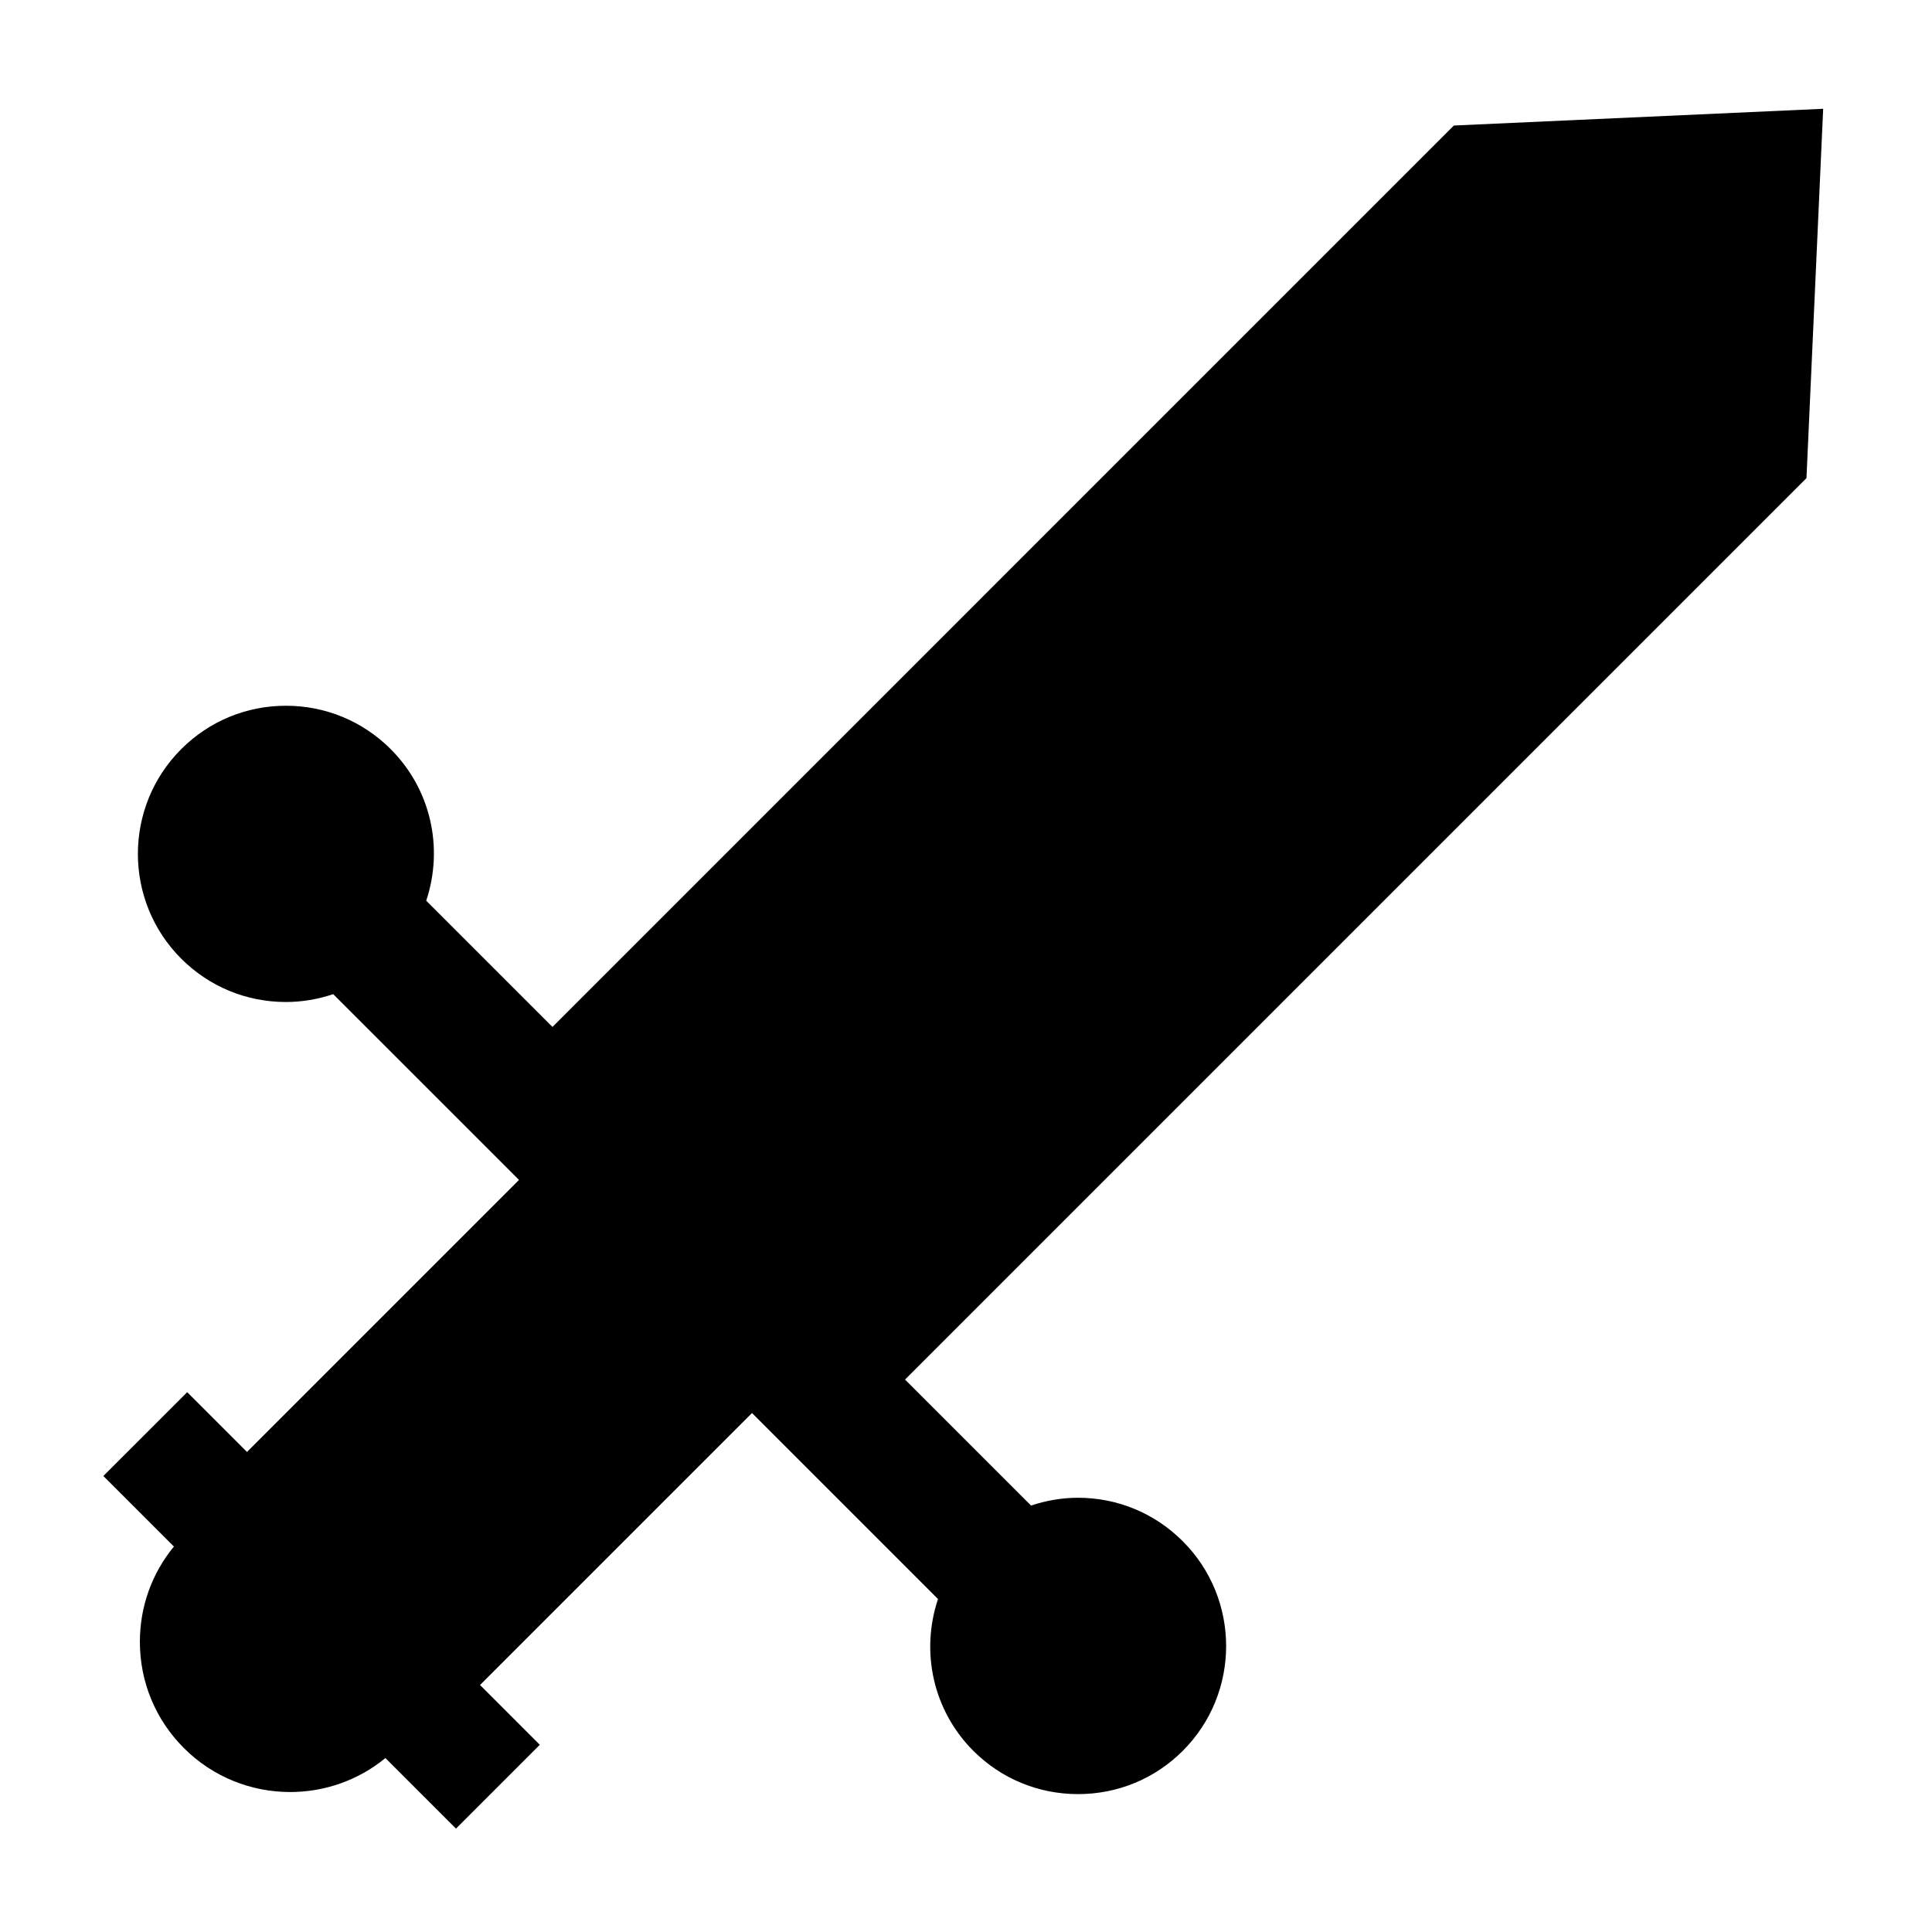
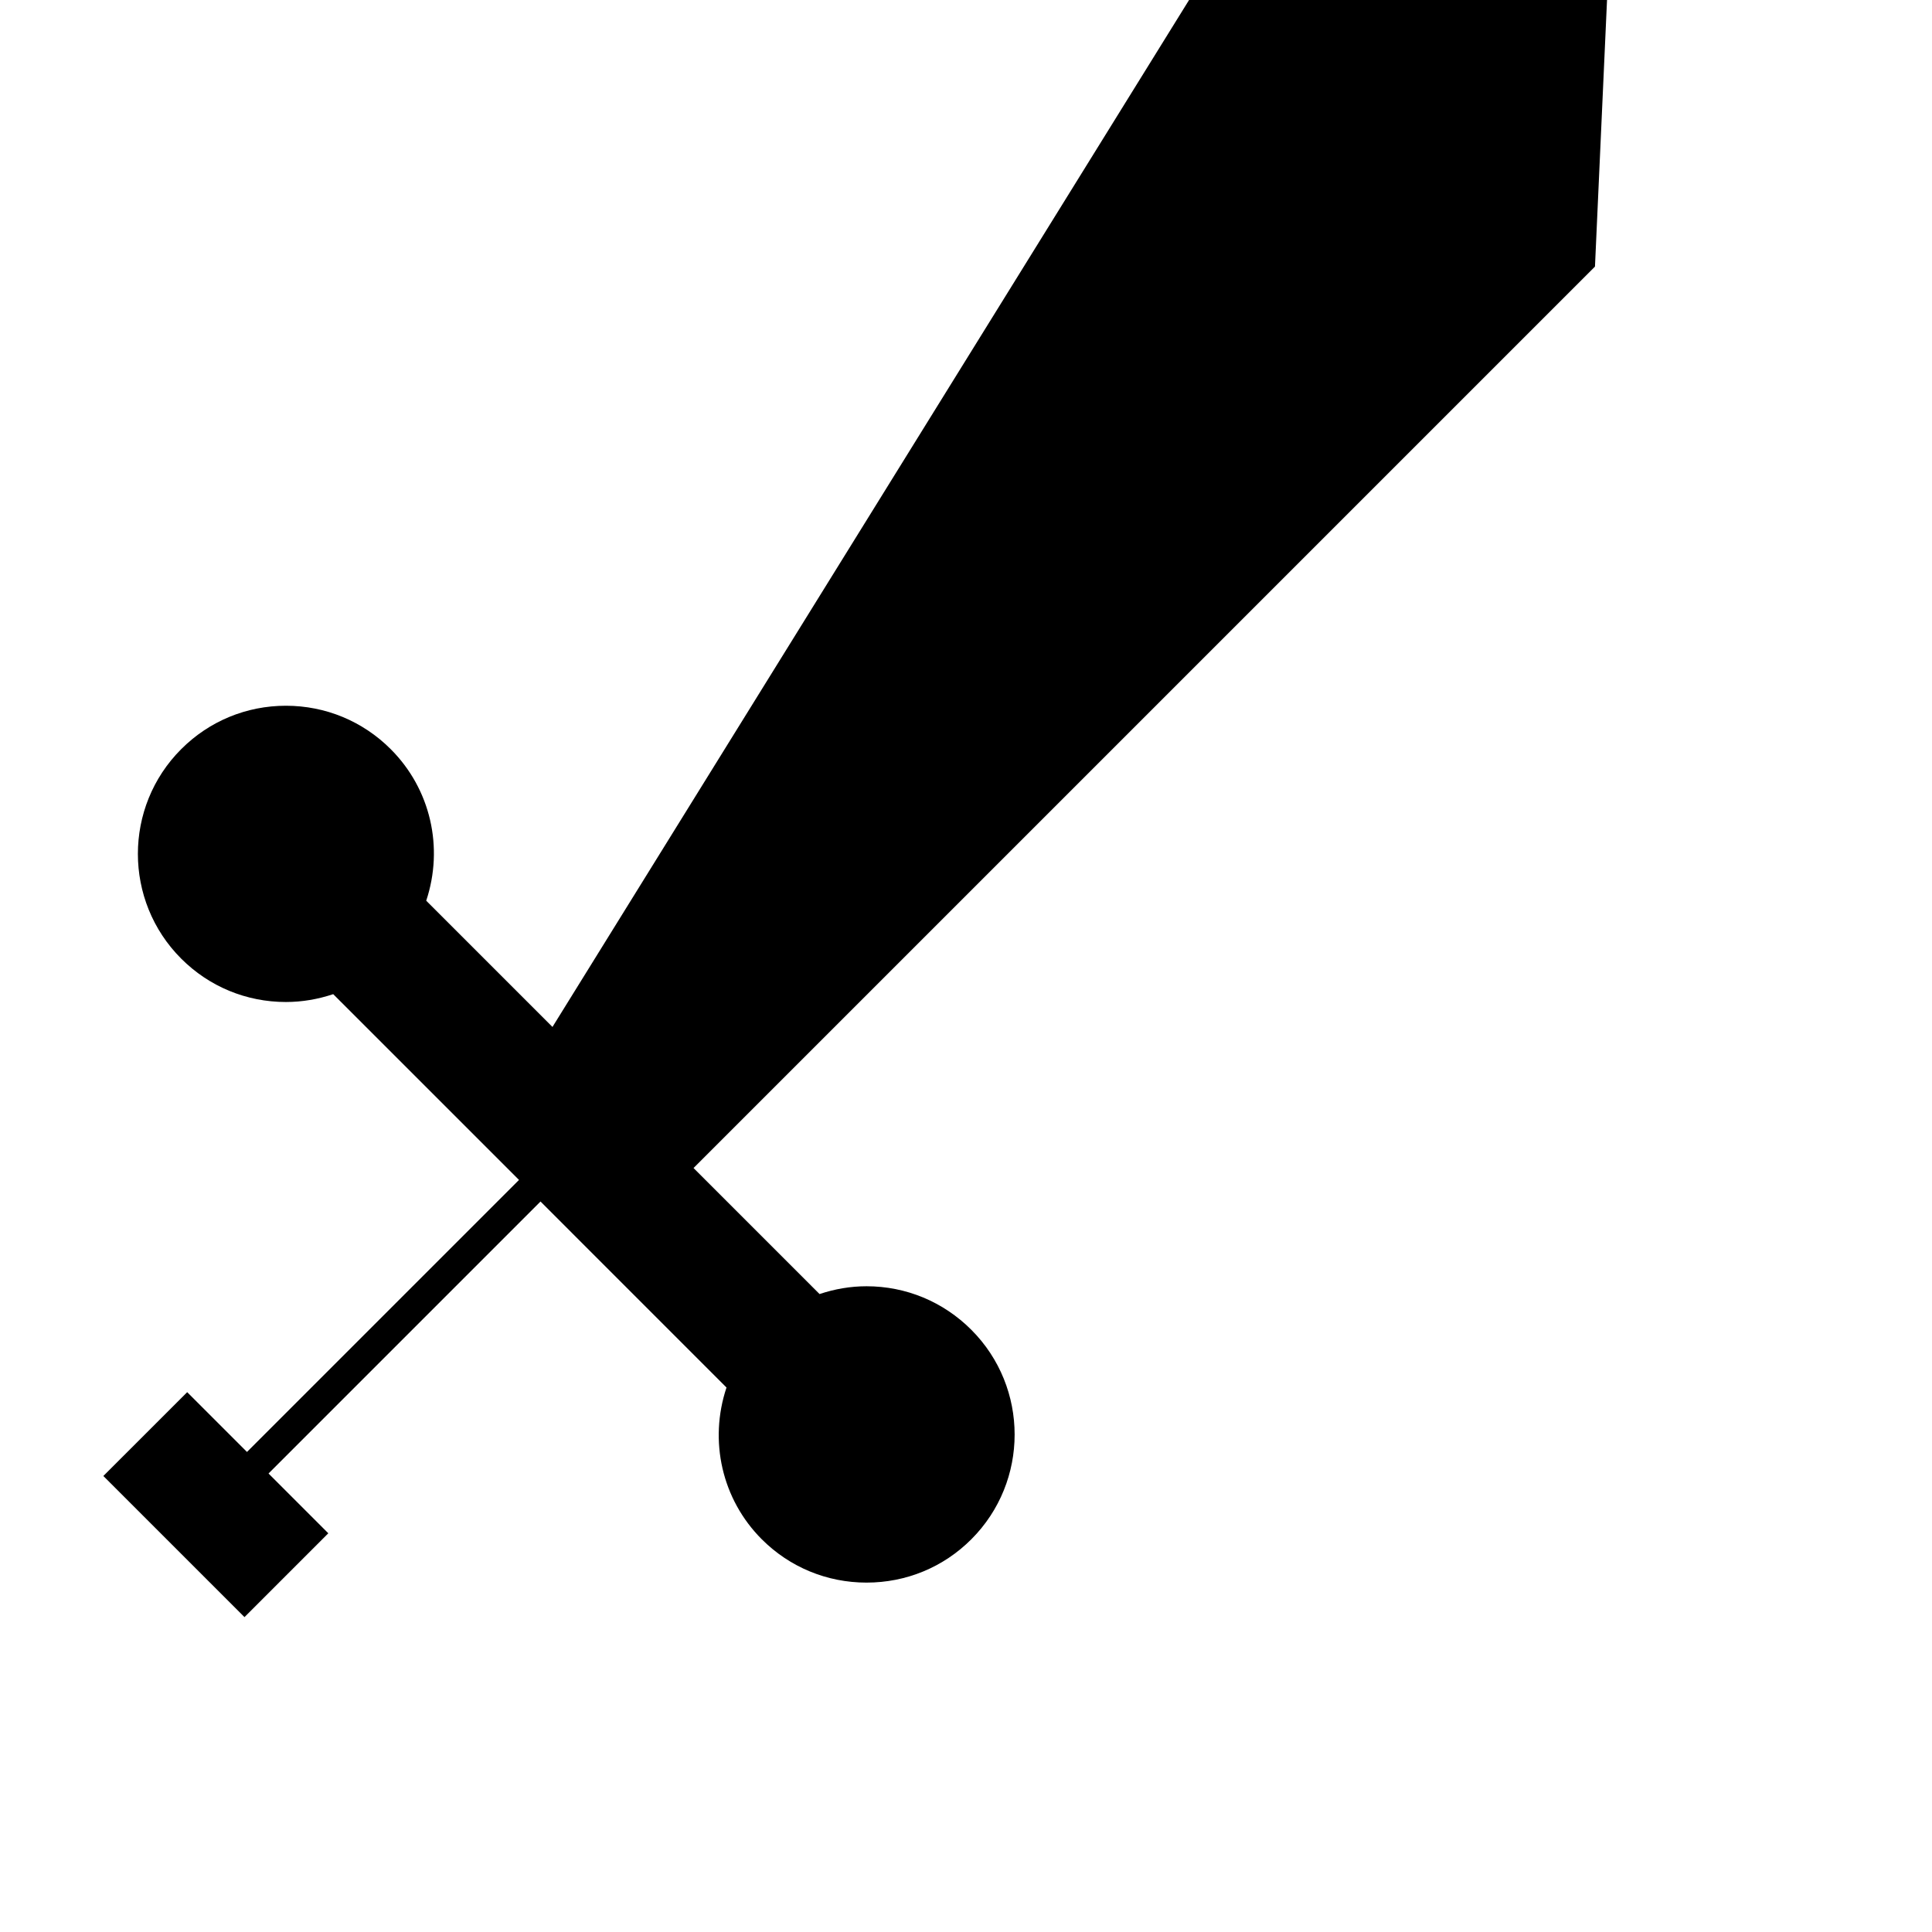
<svg xmlns="http://www.w3.org/2000/svg" fill="#000000" width="800px" height="800px" version="1.1" viewBox="144 144 512 512">
-   <path d="m290.41 416.15-33.457-33.457c4.68-14.066 1.195-29.559-9.414-40.164-7.414-7.414-17.281-11.5-27.766-11.5-10.48 0-20.336 4.082-27.75 11.5-15.309 15.309-15.309 40.215 0 55.523 7.406 7.41 17.262 11.488 27.742 11.488 4.293 0 8.492-0.73 12.539-2.078l49.238 49.23-72.09 72.09-15.844-15.844-22.219 22.215 18.699 18.699c-5.84 7.102-9.02 15.922-9.02 25.242 0 10.637 4.144 20.645 11.672 28.168 7.762 7.762 17.957 11.645 28.156 11.645 8.965 0 17.926-3 25.242-9.004l18.699 18.699 22.215-22.215-15.84-15.844 72.078-72.078 49.289 49.293c-4.707 14.105-1.238 29.625 9.355 40.223 7.398 7.398 17.262 11.477 27.762 11.477 10.508 0 20.363-4.074 27.762-11.477 15.305-15.305 15.305-40.211 0-55.523-7.438-7.438-17.297-11.535-27.766-11.535-4.266 0-8.434 0.723-12.453 2.066l-33.395-33.395 238.89-238.89 4.426-97.871-97.871 4.434z" />
+   <path d="m290.41 416.15-33.457-33.457c4.68-14.066 1.195-29.559-9.414-40.164-7.414-7.414-17.281-11.5-27.766-11.5-10.48 0-20.336 4.082-27.75 11.5-15.309 15.309-15.309 40.215 0 55.523 7.406 7.41 17.262 11.488 27.742 11.488 4.293 0 8.492-0.73 12.539-2.078l49.238 49.23-72.09 72.09-15.844-15.844-22.219 22.215 18.699 18.699l18.699 18.699 22.215-22.215-15.84-15.844 72.078-72.078 49.289 49.293c-4.707 14.105-1.238 29.625 9.355 40.223 7.398 7.398 17.262 11.477 27.762 11.477 10.508 0 20.363-4.074 27.762-11.477 15.305-15.305 15.305-40.211 0-55.523-7.438-7.438-17.297-11.535-27.766-11.535-4.266 0-8.434 0.723-12.453 2.066l-33.395-33.395 238.89-238.89 4.426-97.871-97.871 4.434z" />
</svg>